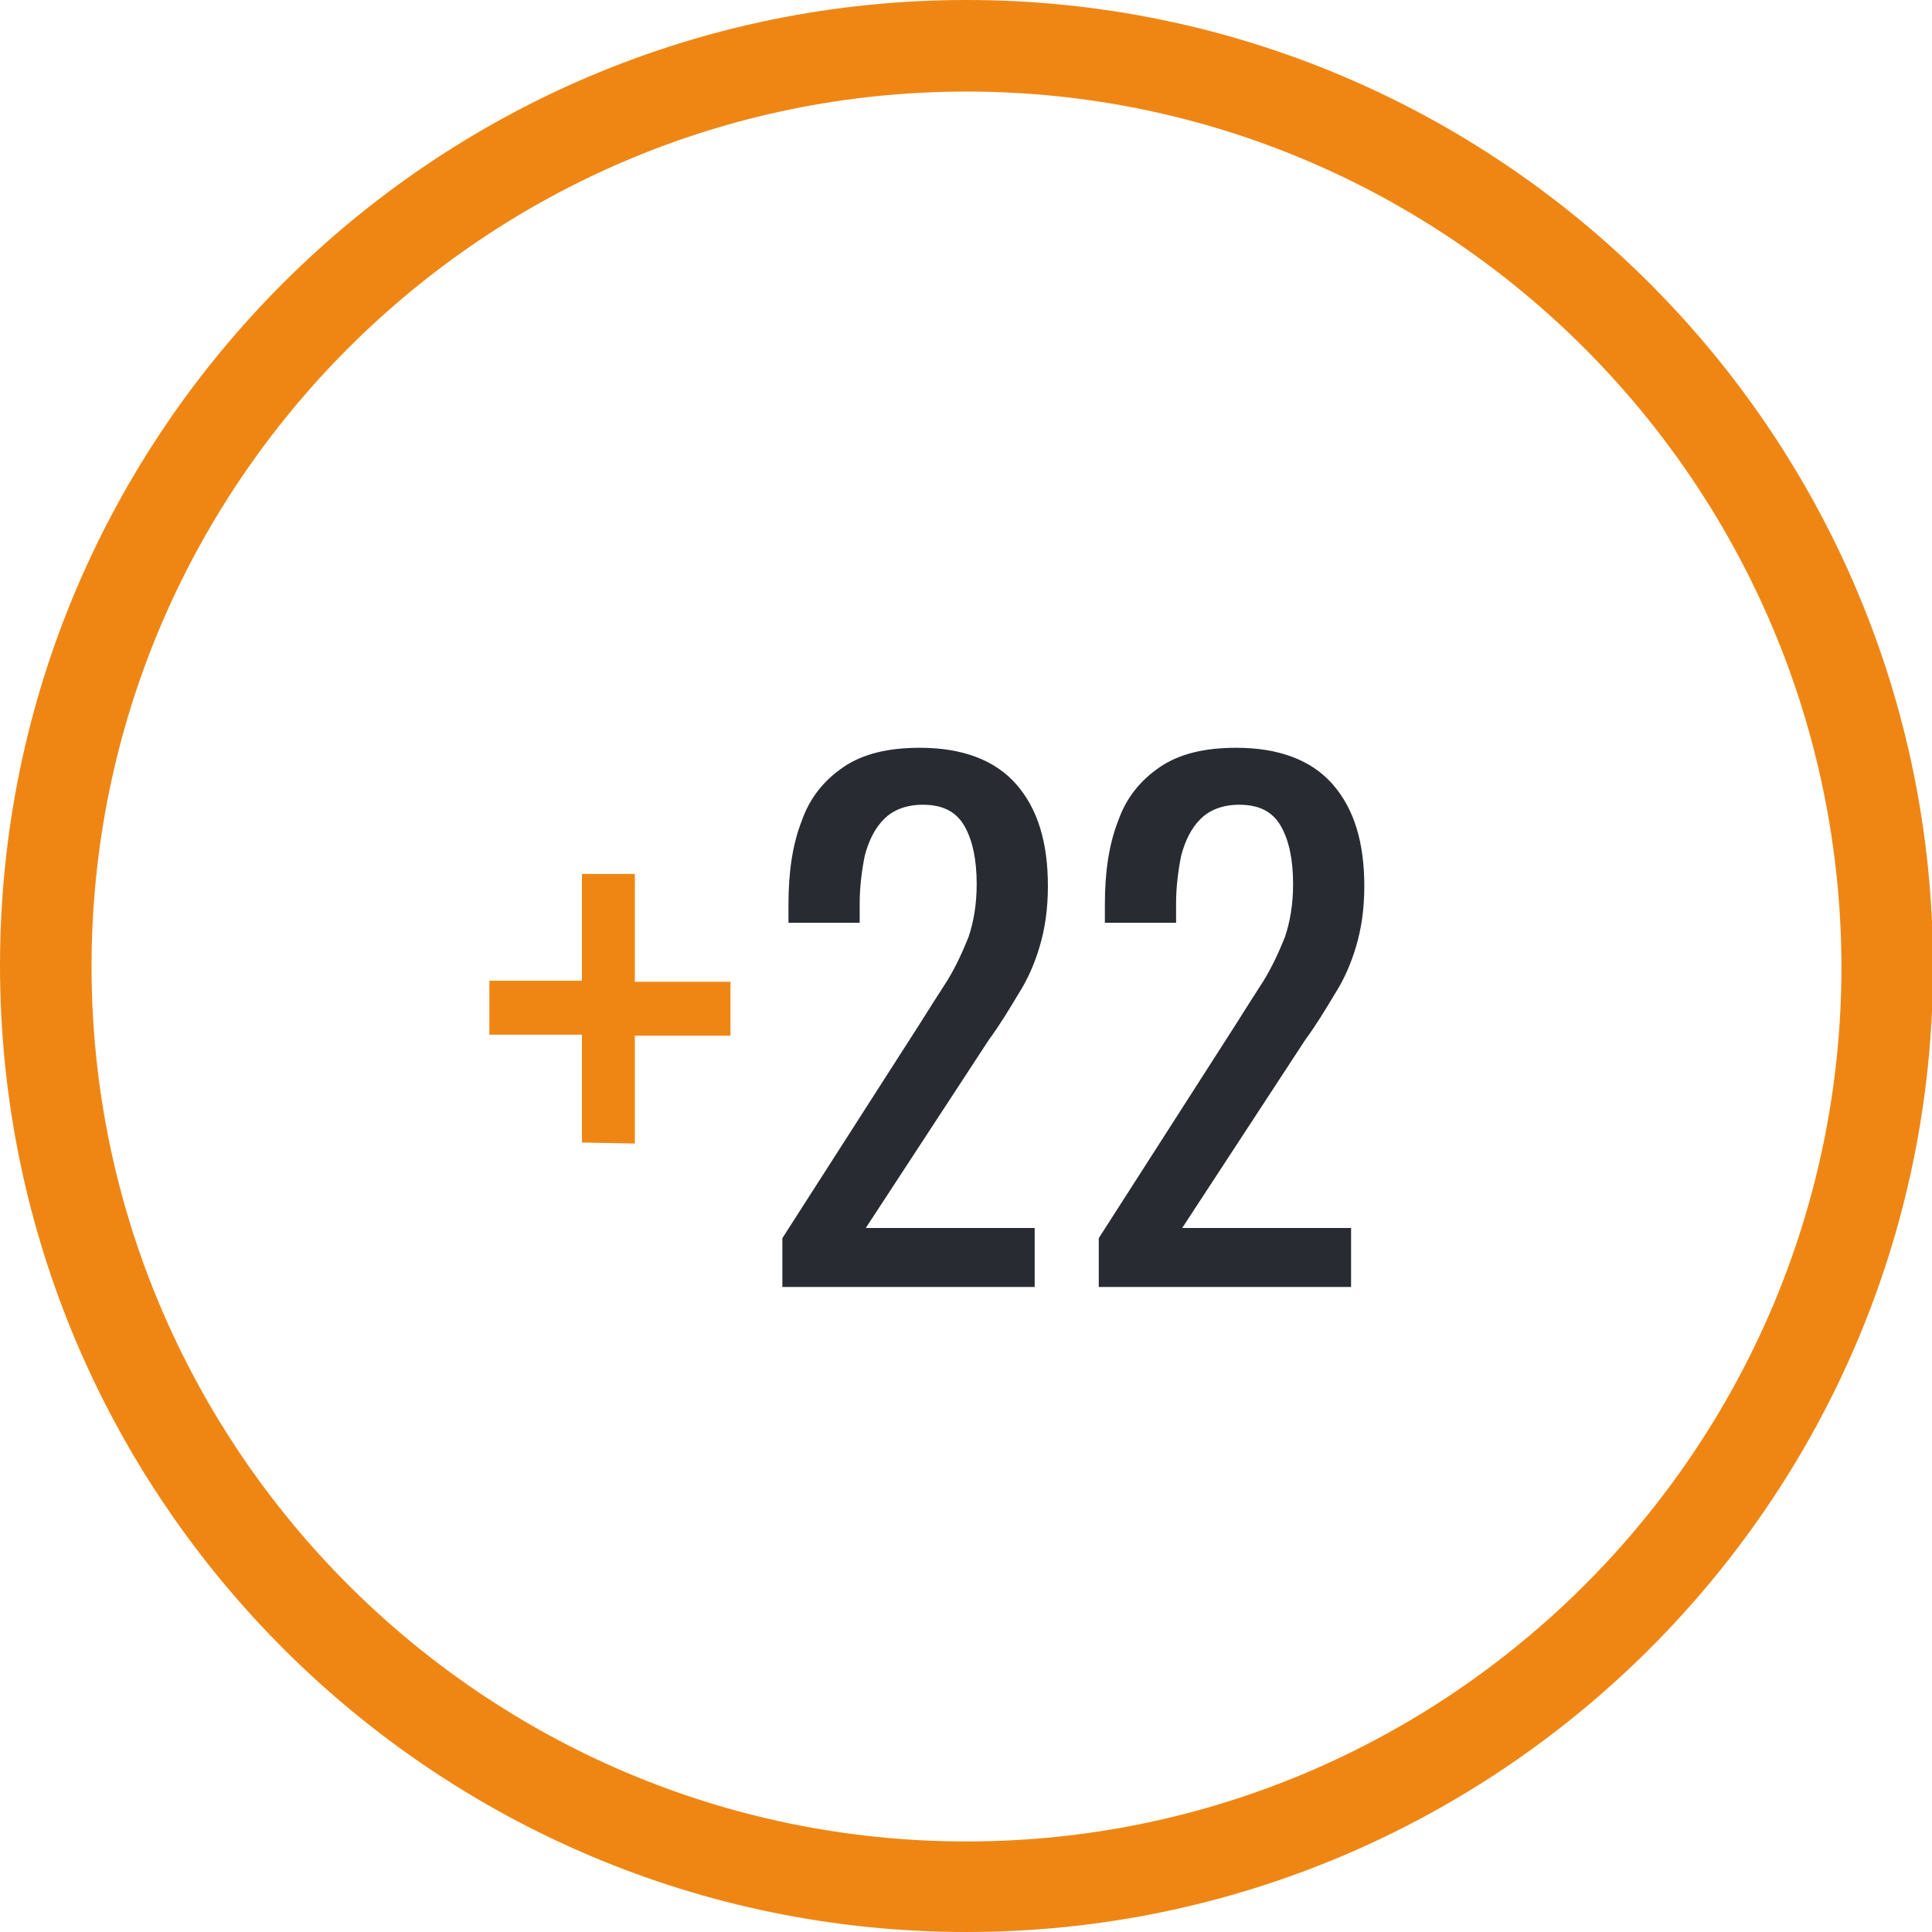
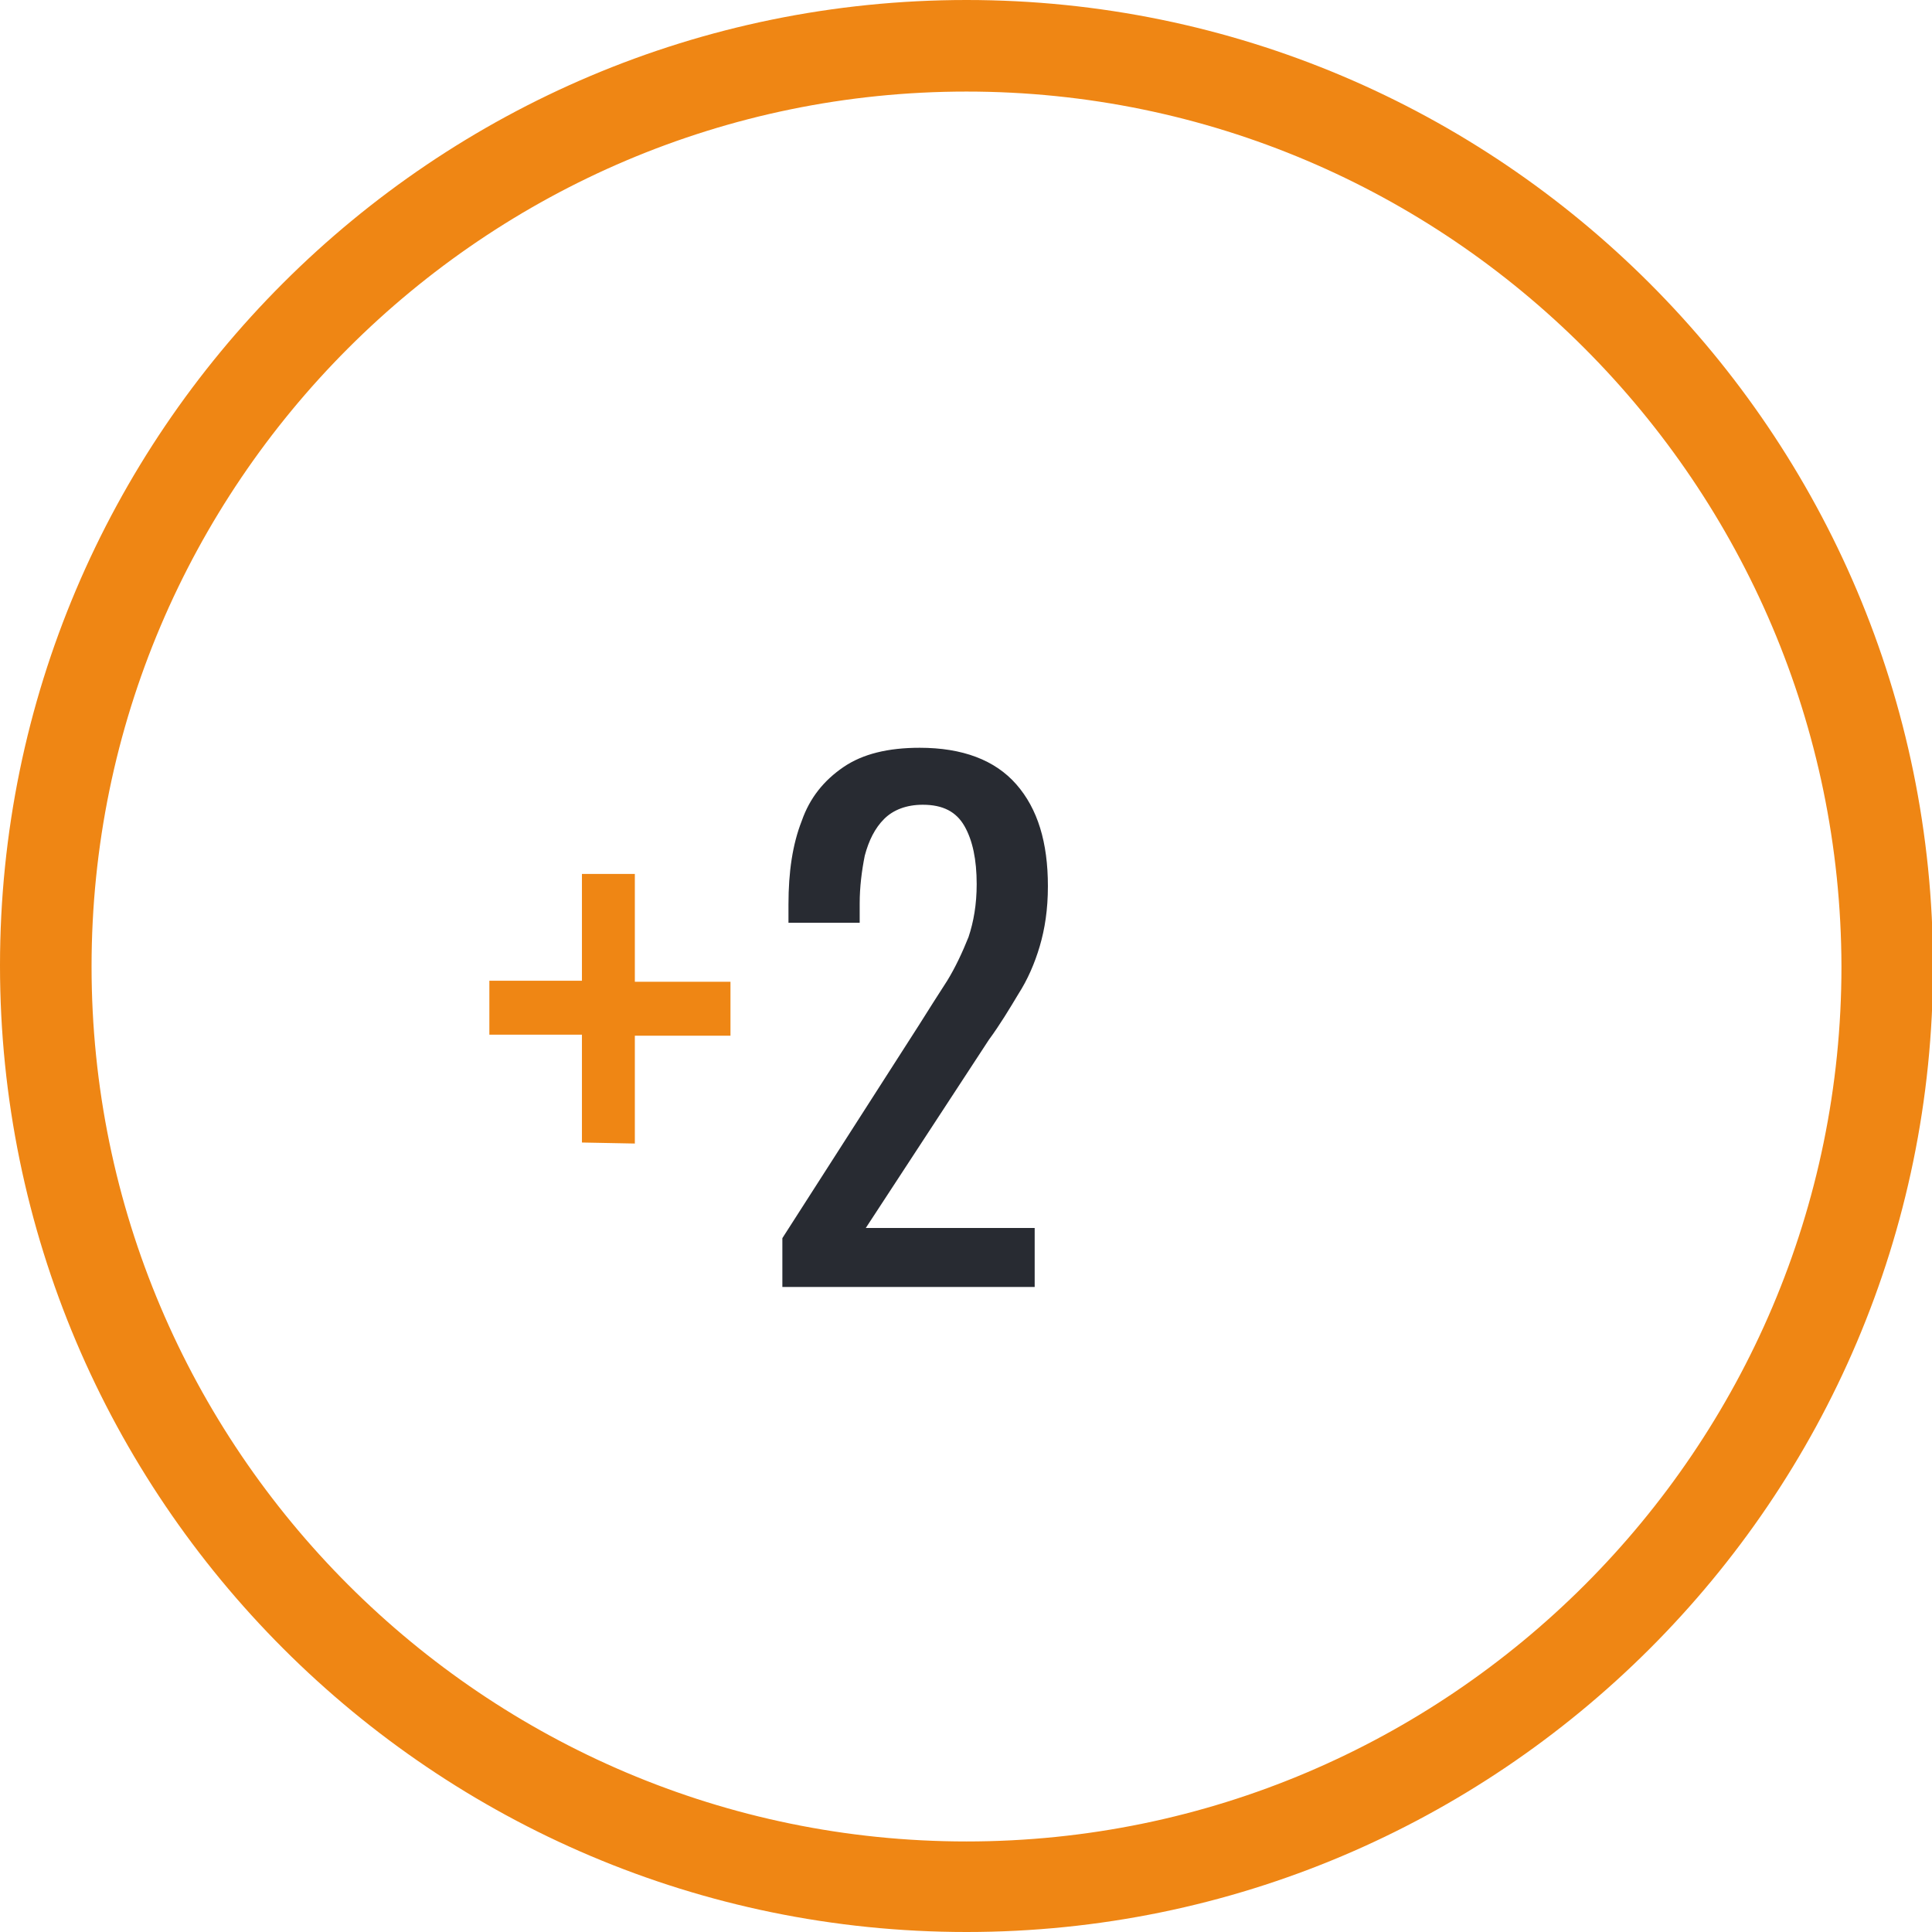
<svg xmlns="http://www.w3.org/2000/svg" version="1.1" id="Calque_1" x="0px" y="0px" viewBox="0 0 189.9 189.9" style="enable-background:new 0 0 189.9 189.9;" xml:space="preserve">
  <style type="text/css">
	.st0{fill:#EF8614;}
	.st1{fill:#282B32;}
</style>
  <path class="st0" d="M57.2,112.3v-10.6h-9.1v-5.3h9.1V85.9h5.2v10.6h9.4v5.3h-9.4v10.6L57.2,112.3L57.2,112.3z" />
  <g>
    <path class="st0" d="M95,189.9c-52.4,0-95-42.6-95-95S42.6,0,95,0s95,42.6,95,95S147.3,189.9,95,189.9z M95,9C47.6,9,9,47.6,9,95   s38.6,86,86,86s86-38.6,86-86C180.9,47.6,142.4,9,95,9z" />
  </g>
  <path class="st1" d="M76.9,126.7v-5l13.4-20.9c1-1.6,1.9-3,2.8-4.4c0.8-1.3,1.5-2.8,2.1-4.3c0.5-1.5,0.8-3.2,0.8-5.2  c0-2.4-0.4-4.3-1.2-5.7c-0.8-1.4-2.1-2.1-4.1-2.1c-1.6,0-2.9,0.5-3.8,1.4s-1.5,2.1-1.9,3.6c-0.3,1.5-0.5,3.1-0.5,4.7v1.9h-7v-1.8  c0-3.2,0.4-5.9,1.3-8.2c0.8-2.3,2.2-4,4.1-5.3s4.4-1.9,7.5-1.9c4.2,0,7.4,1.2,9.5,3.6s3.1,5.7,3.1,10c0,2.3-0.3,4.2-0.8,5.9  s-1.2,3.3-2.1,4.7c-0.9,1.5-1.8,3-2.9,4.5l-12.1,18.5h16.6v5.8H76.9V126.7z" />
-   <path class="st1" d="M108,126.7v-5l13.4-20.9c1-1.6,1.9-3,2.8-4.4c0.8-1.3,1.5-2.8,2.1-4.3c0.5-1.5,0.8-3.2,0.8-5.2  c0-2.4-0.4-4.3-1.2-5.7c-0.8-1.4-2.1-2.1-4.1-2.1c-1.6,0-2.9,0.5-3.8,1.4s-1.5,2.1-1.9,3.6c-0.3,1.5-0.5,3.1-0.5,4.7v1.9h-7v-1.8  c0-3.2,0.4-5.9,1.3-8.2c0.8-2.3,2.2-4,4.1-5.3s4.4-1.9,7.5-1.9c4.2,0,7.4,1.2,9.5,3.6c2.1,2.4,3.1,5.7,3.1,10c0,2.3-0.3,4.2-0.8,5.9  s-1.2,3.3-2.1,4.7c-0.9,1.5-1.8,3-2.9,4.5l-12.1,18.5h16.6v5.8H108V126.7z" />
</svg>